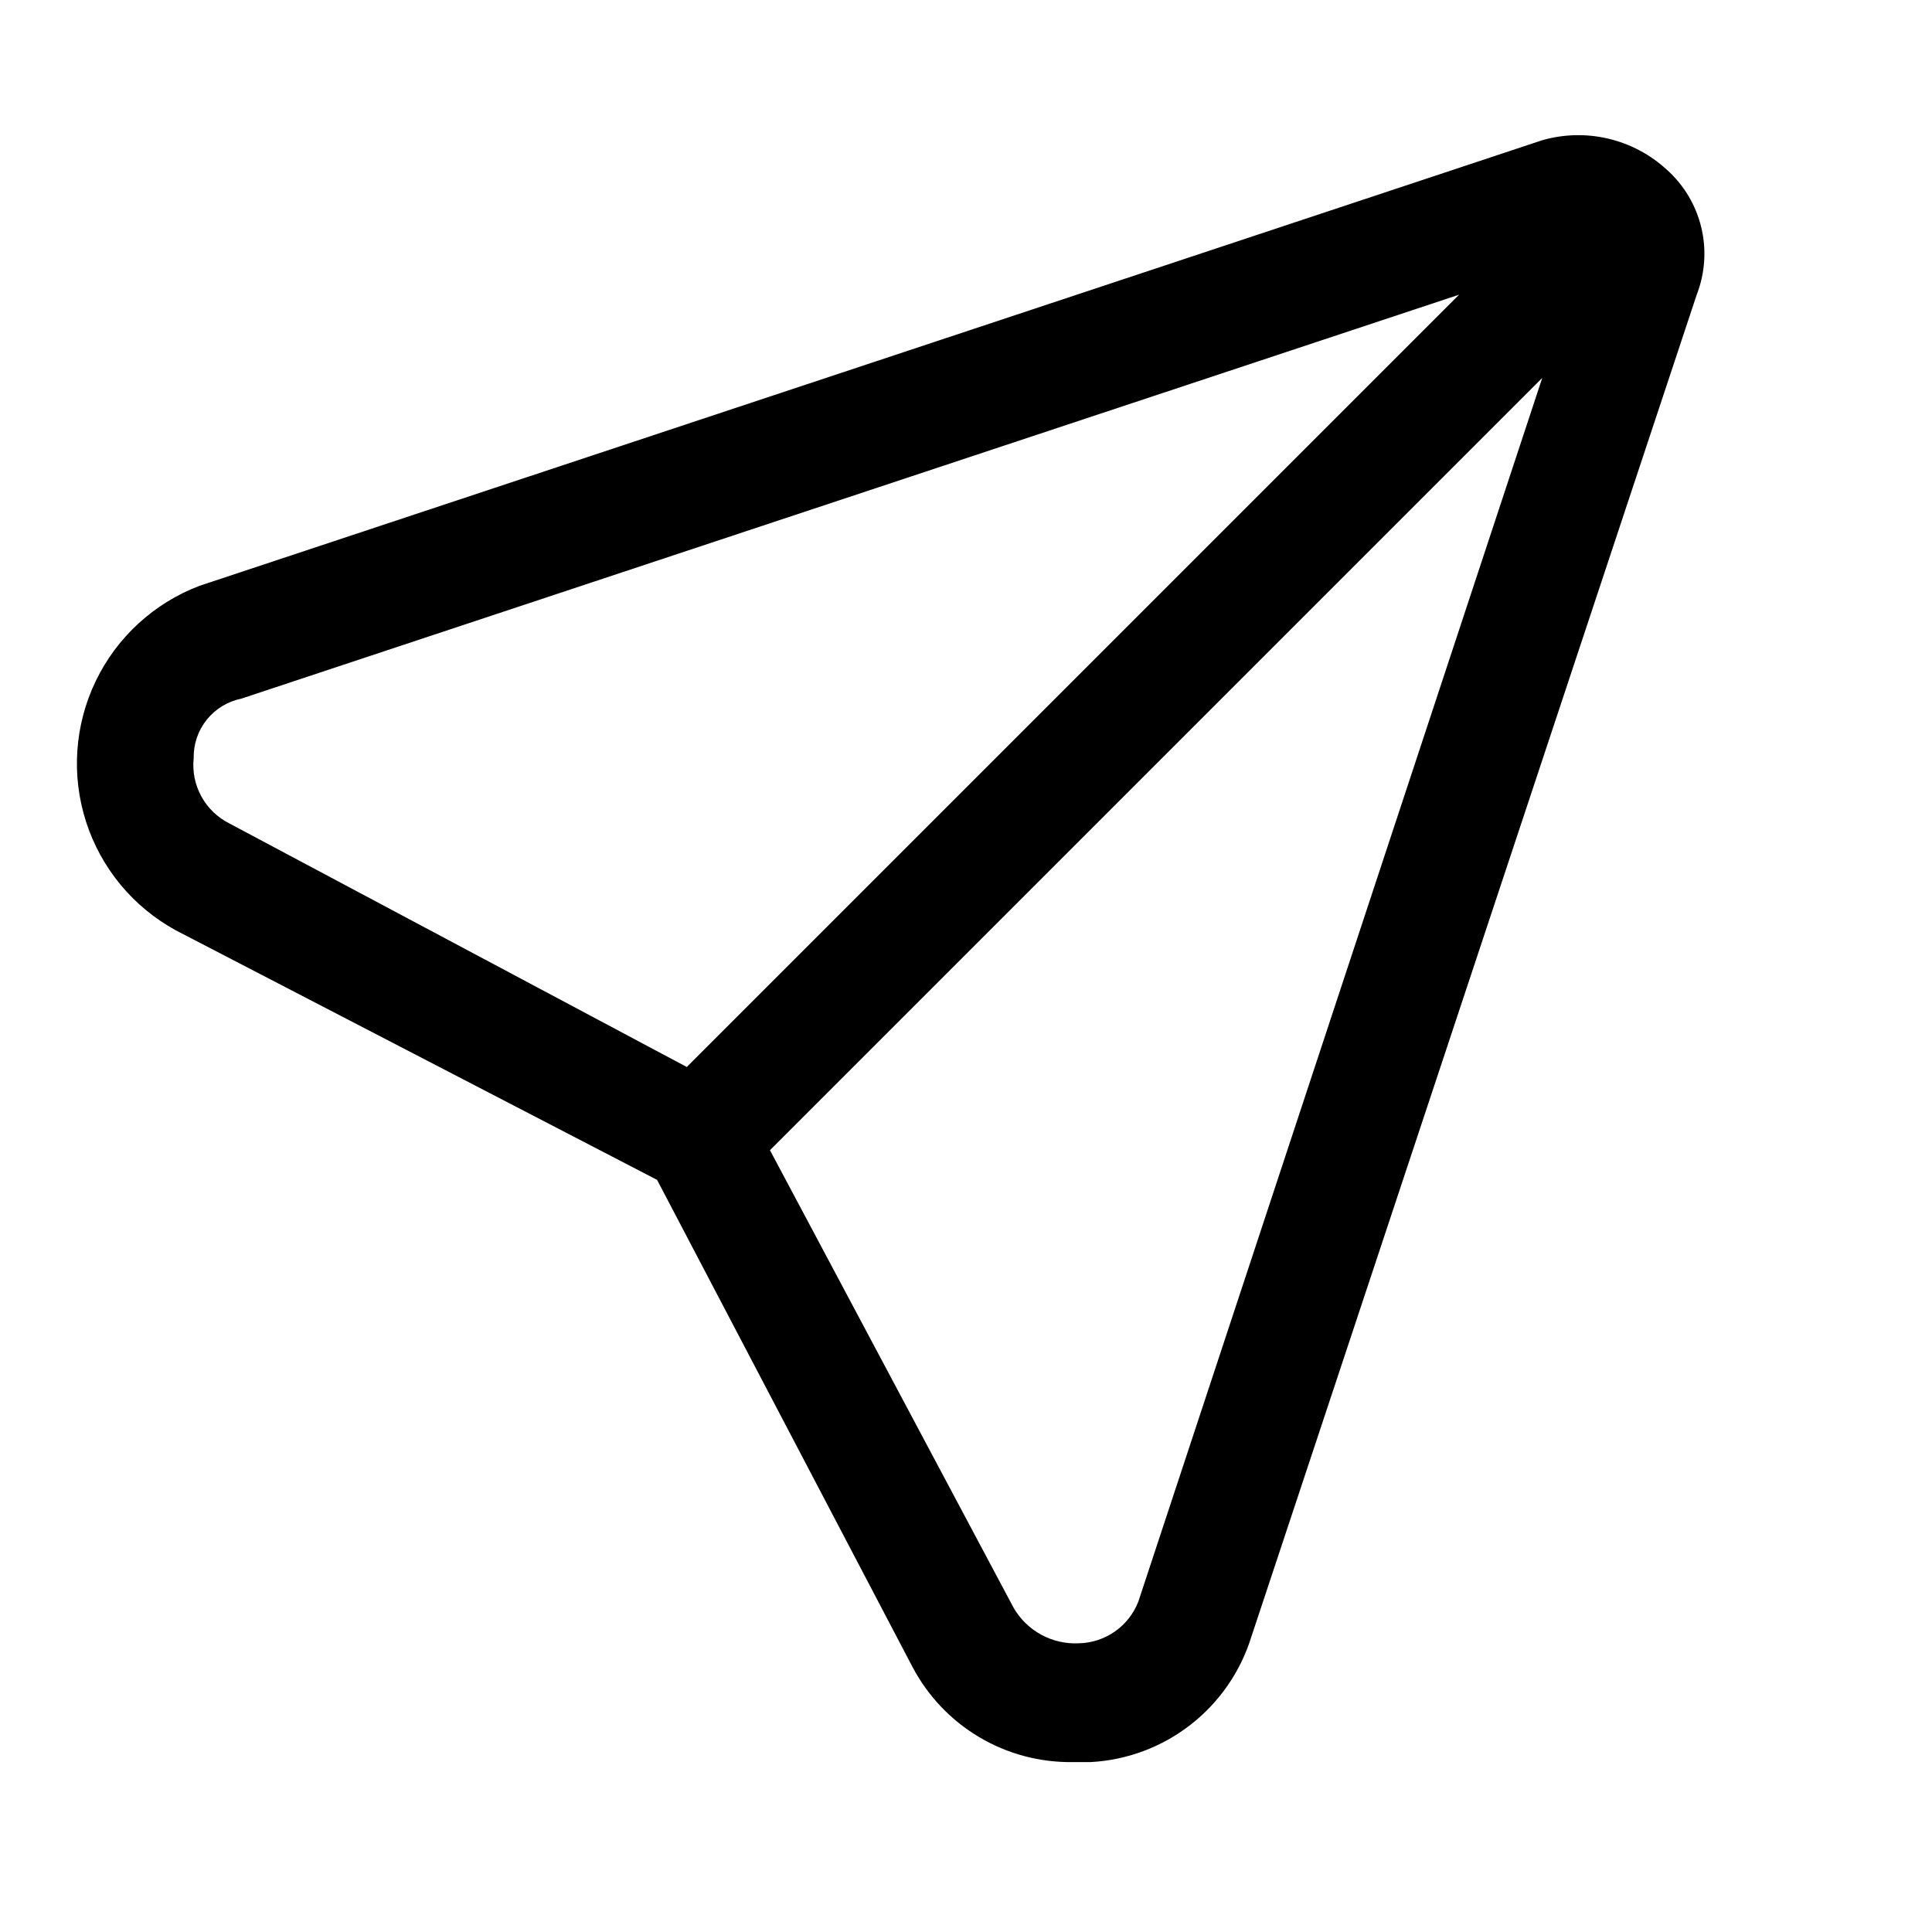
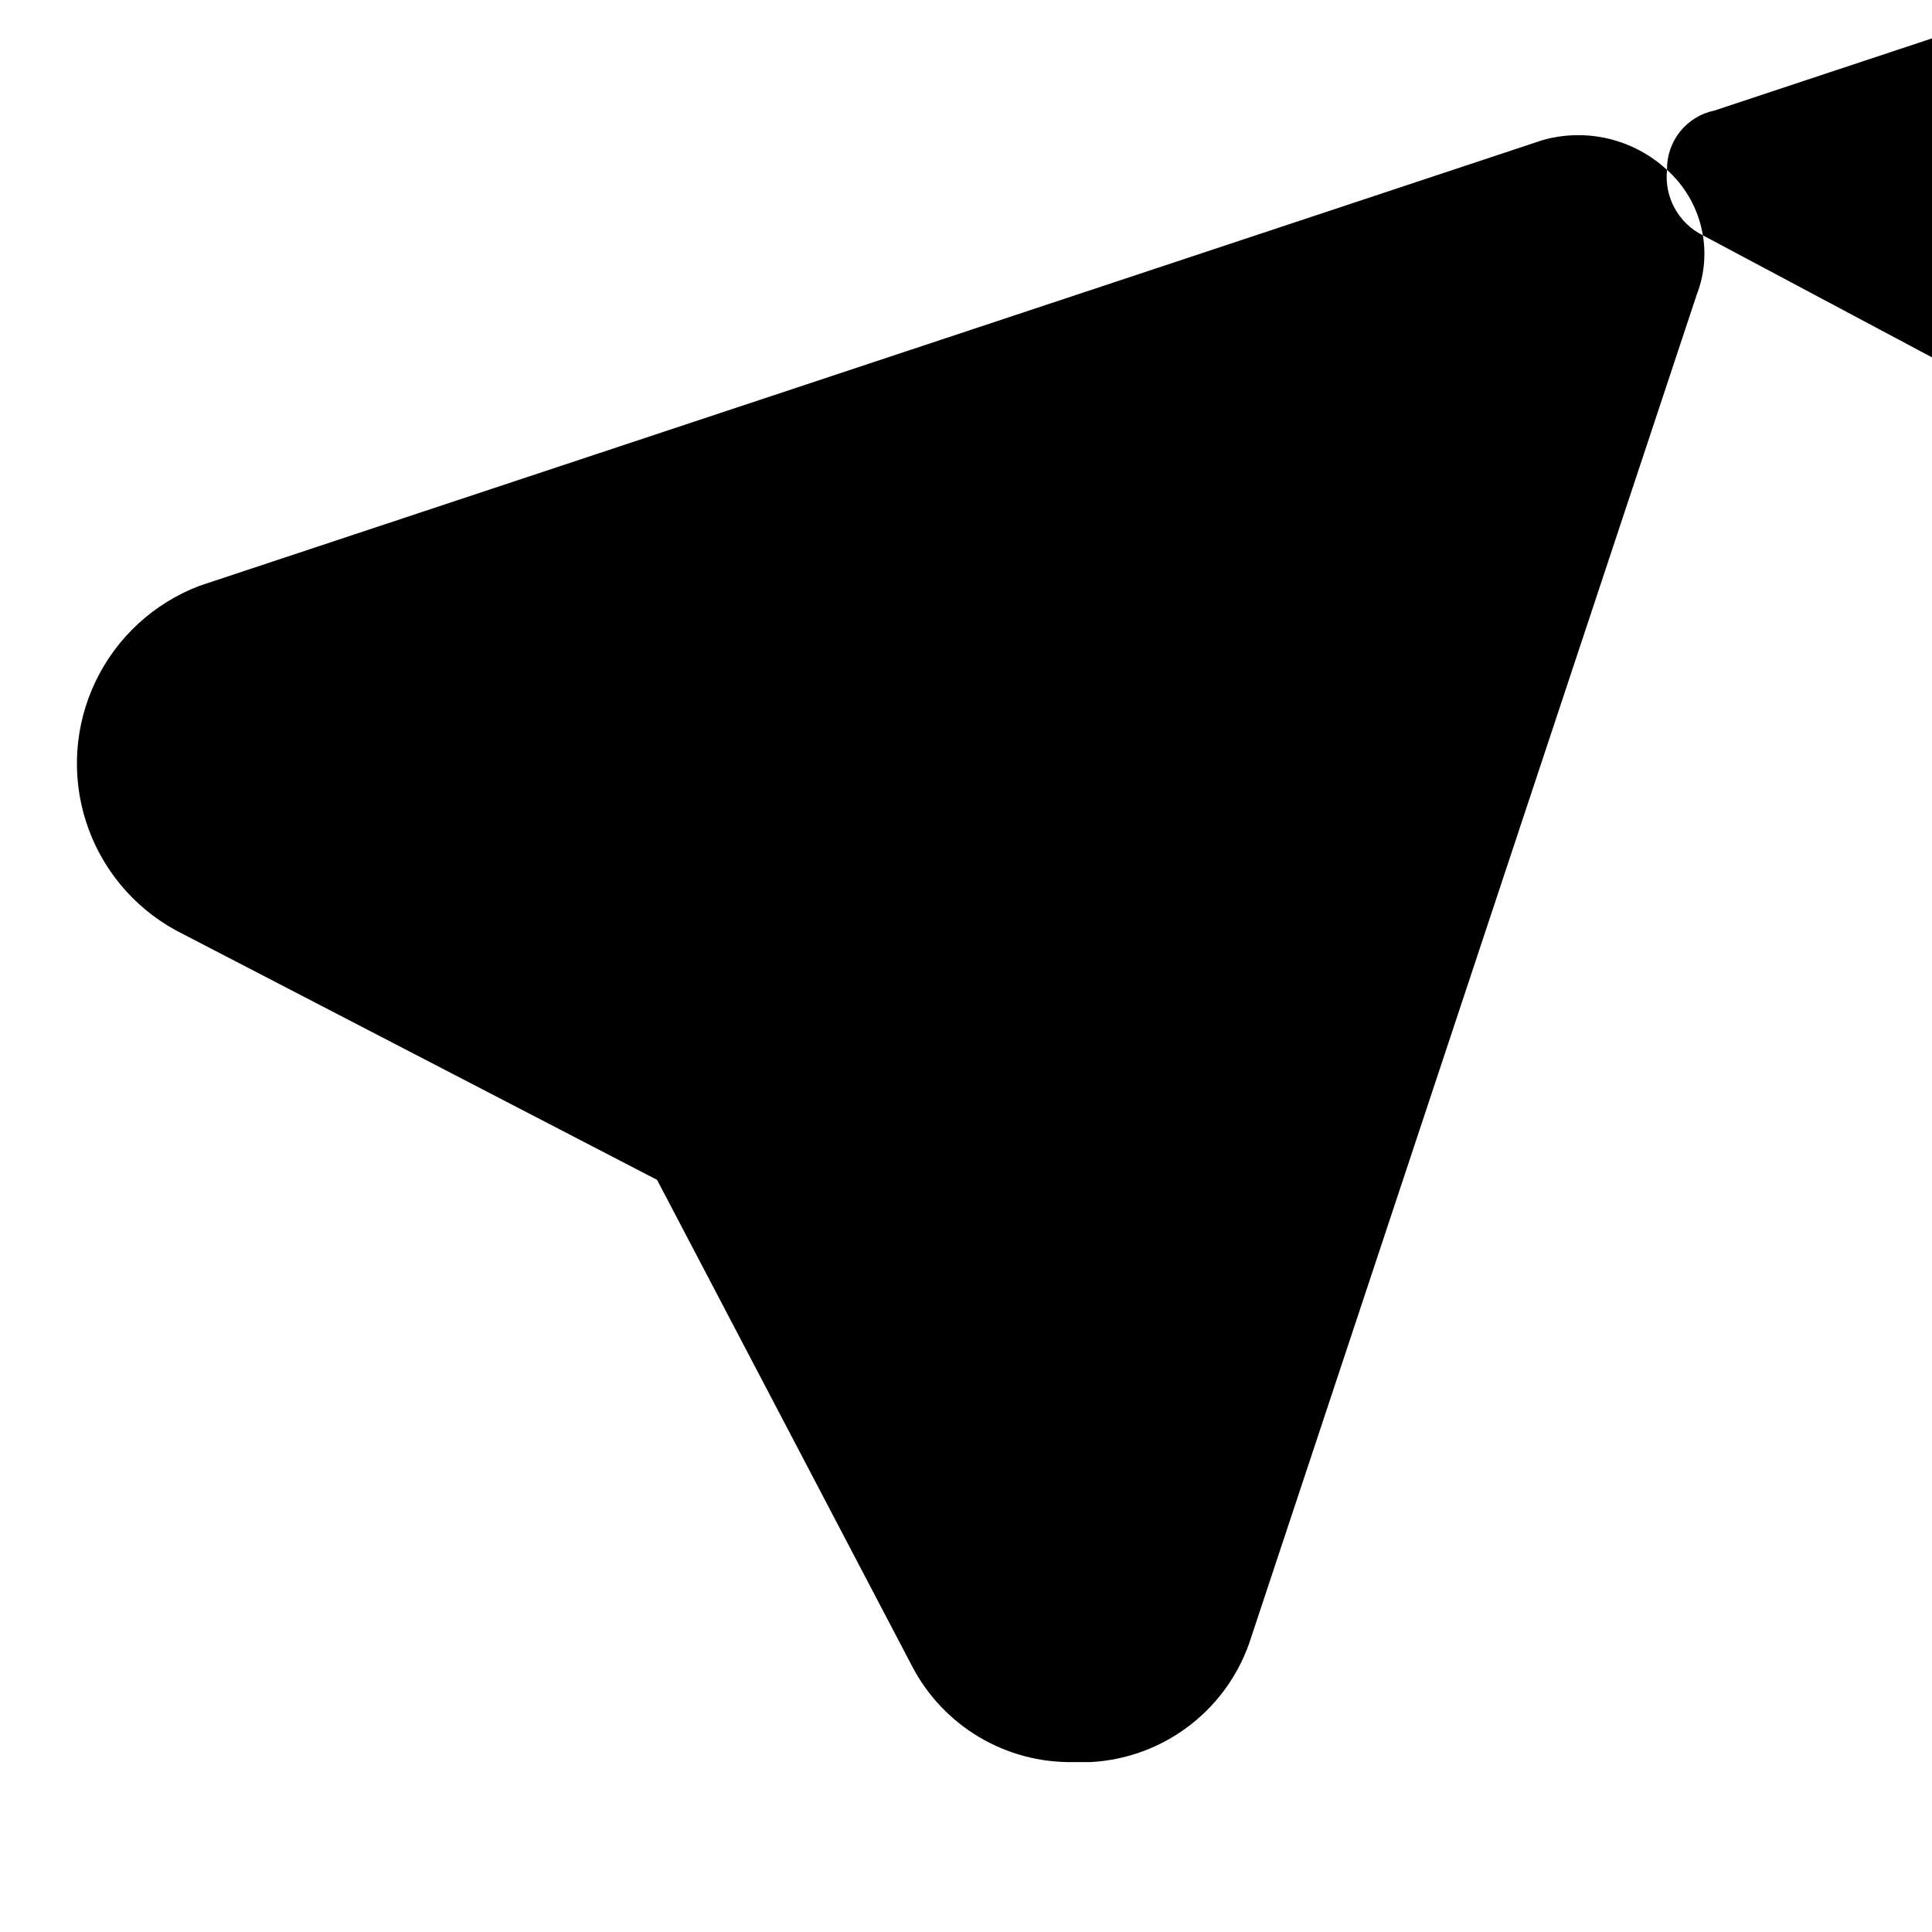
<svg xmlns="http://www.w3.org/2000/svg" fill="#000000" width="800px" height="800px" version="1.1" viewBox="144 144 512 512">
-   <path d="m585.78 189.03c-8.887-8.223-21.422-11.207-33.062-7.871l-355.82 118.08c-12.07 4.578-21.926 13.617-27.527 25.25-5.602 11.637-6.519 24.977-2.57 37.27 3.949 12.293 12.473 22.602 23.801 28.793l127.53 66.125 67.699 129.1c4.07 7.715 10.195 14.152 17.699 18.598s16.09 6.731 24.809 6.594h4.727c9.609-0.523 18.828-3.969 26.426-9.879 7.598-5.91 13.207-13.996 16.082-23.184l118.08-355.82c2.199-5.656 2.625-11.852 1.219-17.758s-4.578-11.242-9.09-15.305zm-390.45 155.87c-0.074-3.684 1.148-7.277 3.449-10.152 2.301-2.879 5.539-4.856 9.148-5.594l322.75-107.06-204.67 204.67-121.23-64.551c-3.152-1.582-5.742-4.086-7.43-7.18-1.691-3.098-2.394-6.633-2.019-10.137zm250.33 223.57c-1.242 3.184-3.402 5.934-6.203 7.894-2.801 1.961-6.121 3.047-9.539 3.125-3.481 0.176-6.938-0.617-9.992-2.281-3.055-1.668-5.594-4.148-7.328-7.164l-64.551-121.23 204.67-204.67z" />
+   <path d="m585.78 189.03c-8.887-8.223-21.422-11.207-33.062-7.871l-355.82 118.08c-12.07 4.578-21.926 13.617-27.527 25.25-5.602 11.637-6.519 24.977-2.57 37.27 3.949 12.293 12.473 22.602 23.801 28.793l127.53 66.125 67.699 129.1c4.07 7.715 10.195 14.152 17.699 18.598s16.09 6.731 24.809 6.594h4.727c9.609-0.523 18.828-3.969 26.426-9.879 7.598-5.91 13.207-13.996 16.082-23.184l118.08-355.82c2.199-5.656 2.625-11.852 1.219-17.758s-4.578-11.242-9.09-15.305zc-0.074-3.684 1.148-7.277 3.449-10.152 2.301-2.879 5.539-4.856 9.148-5.594l322.75-107.06-204.67 204.67-121.23-64.551c-3.152-1.582-5.742-4.086-7.43-7.18-1.691-3.098-2.394-6.633-2.019-10.137zm250.33 223.57c-1.242 3.184-3.402 5.934-6.203 7.894-2.801 1.961-6.121 3.047-9.539 3.125-3.481 0.176-6.938-0.617-9.992-2.281-3.055-1.668-5.594-4.148-7.328-7.164l-64.551-121.23 204.67-204.67z" />
</svg>